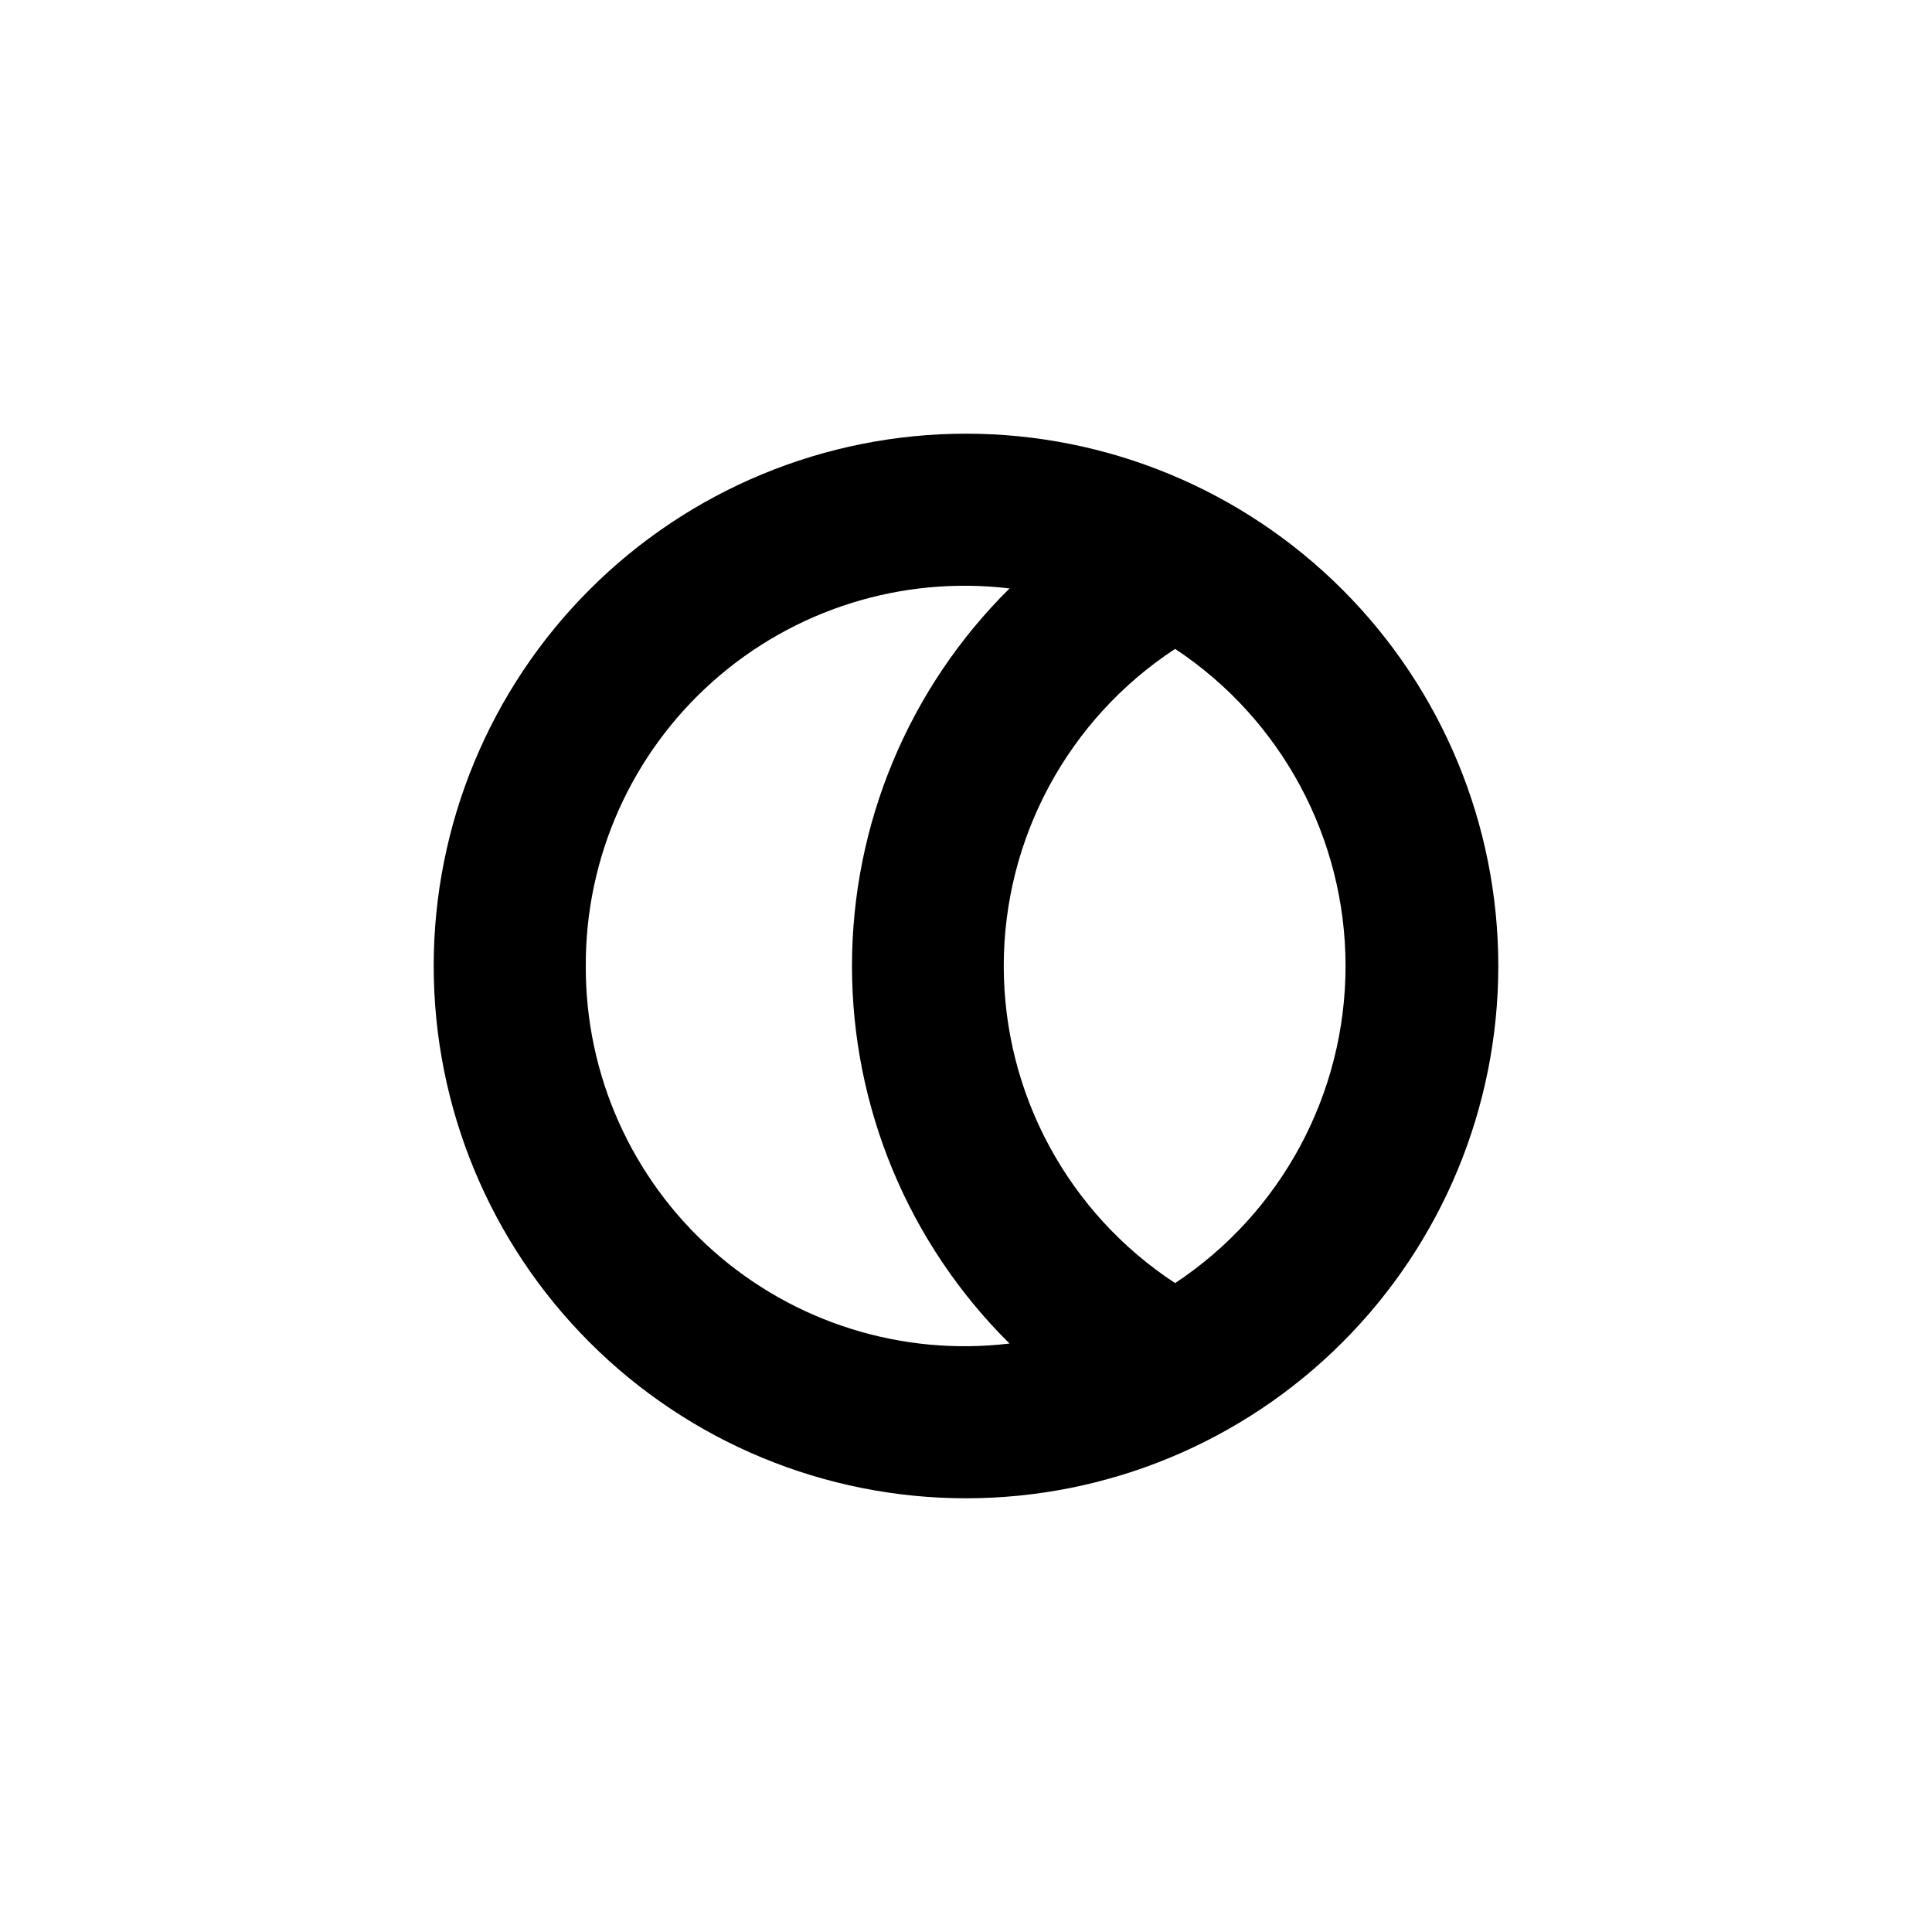
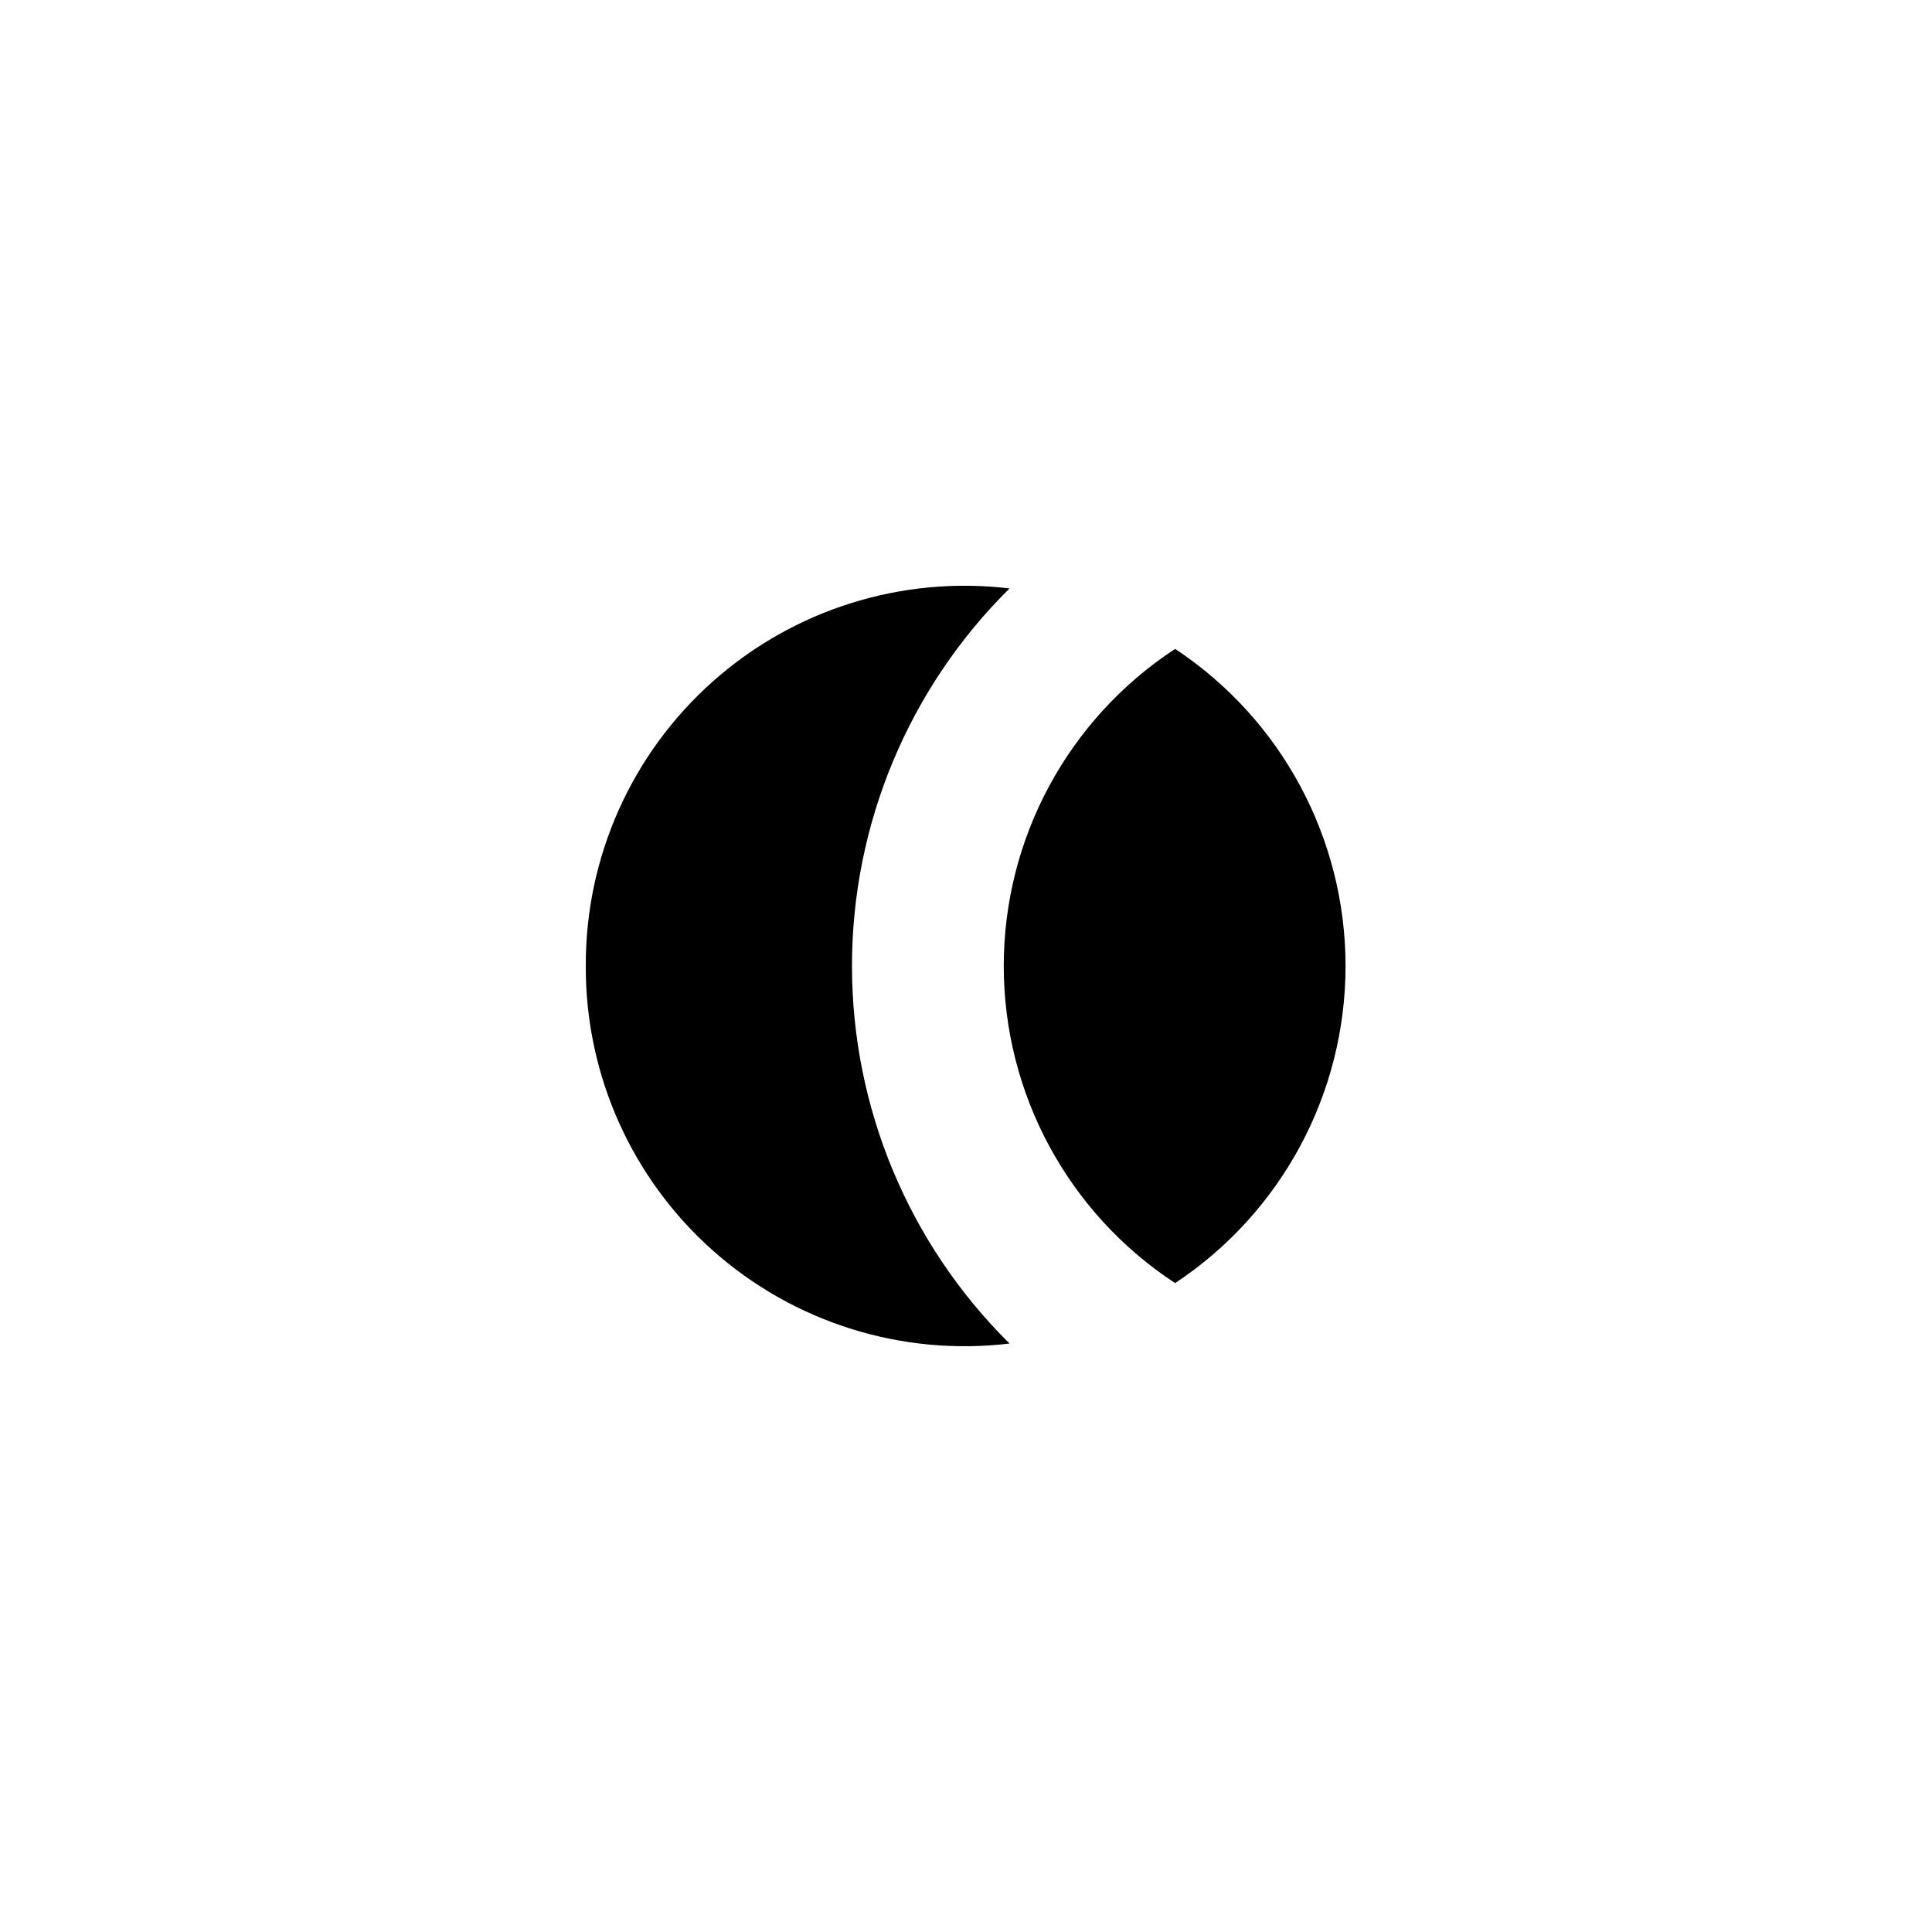
<svg xmlns="http://www.w3.org/2000/svg" fill="#000000" width="800px" height="800px" version="1.1" viewBox="144 144 512 512">
-   <path d="m400 258.93c-37.414 0-73.297 14.859-99.75 41.316-26.457 26.453-41.316 62.336-41.316 99.75 0 37.41 14.859 73.293 41.316 99.746 26.453 26.457 62.336 41.32 99.75 41.32 37.41 0 73.293-14.863 99.746-41.32 26.457-26.453 41.32-62.336 41.32-99.746 0-37.414-14.863-73.297-41.32-99.75-26.453-26.457-62.336-41.316-99.746-41.316zm-100.76 141.07c-0.121-28.77 12.113-56.207 33.594-75.344s50.141-28.137 78.703-24.715c-26.719 26.441-41.754 62.469-41.754 100.06 0 37.586 15.035 73.617 41.754 100.05-28.562 3.422-57.223-5.578-78.703-24.715-21.48-19.137-33.715-46.574-33.594-75.34zm156.18 84.035c-28.34-18.562-45.414-50.16-45.414-84.035 0-33.879 17.074-65.473 45.414-84.035 28.203 18.656 45.164 50.219 45.164 84.035 0 33.812-16.961 65.375-45.164 84.035z" />
+   <path d="m400 258.93zm-100.76 141.07c-0.121-28.77 12.113-56.207 33.594-75.344s50.141-28.137 78.703-24.715c-26.719 26.441-41.754 62.469-41.754 100.06 0 37.586 15.035 73.617 41.754 100.05-28.562 3.422-57.223-5.578-78.703-24.715-21.48-19.137-33.715-46.574-33.594-75.34zm156.18 84.035c-28.34-18.562-45.414-50.16-45.414-84.035 0-33.879 17.074-65.473 45.414-84.035 28.203 18.656 45.164 50.219 45.164 84.035 0 33.812-16.961 65.375-45.164 84.035z" />
</svg>